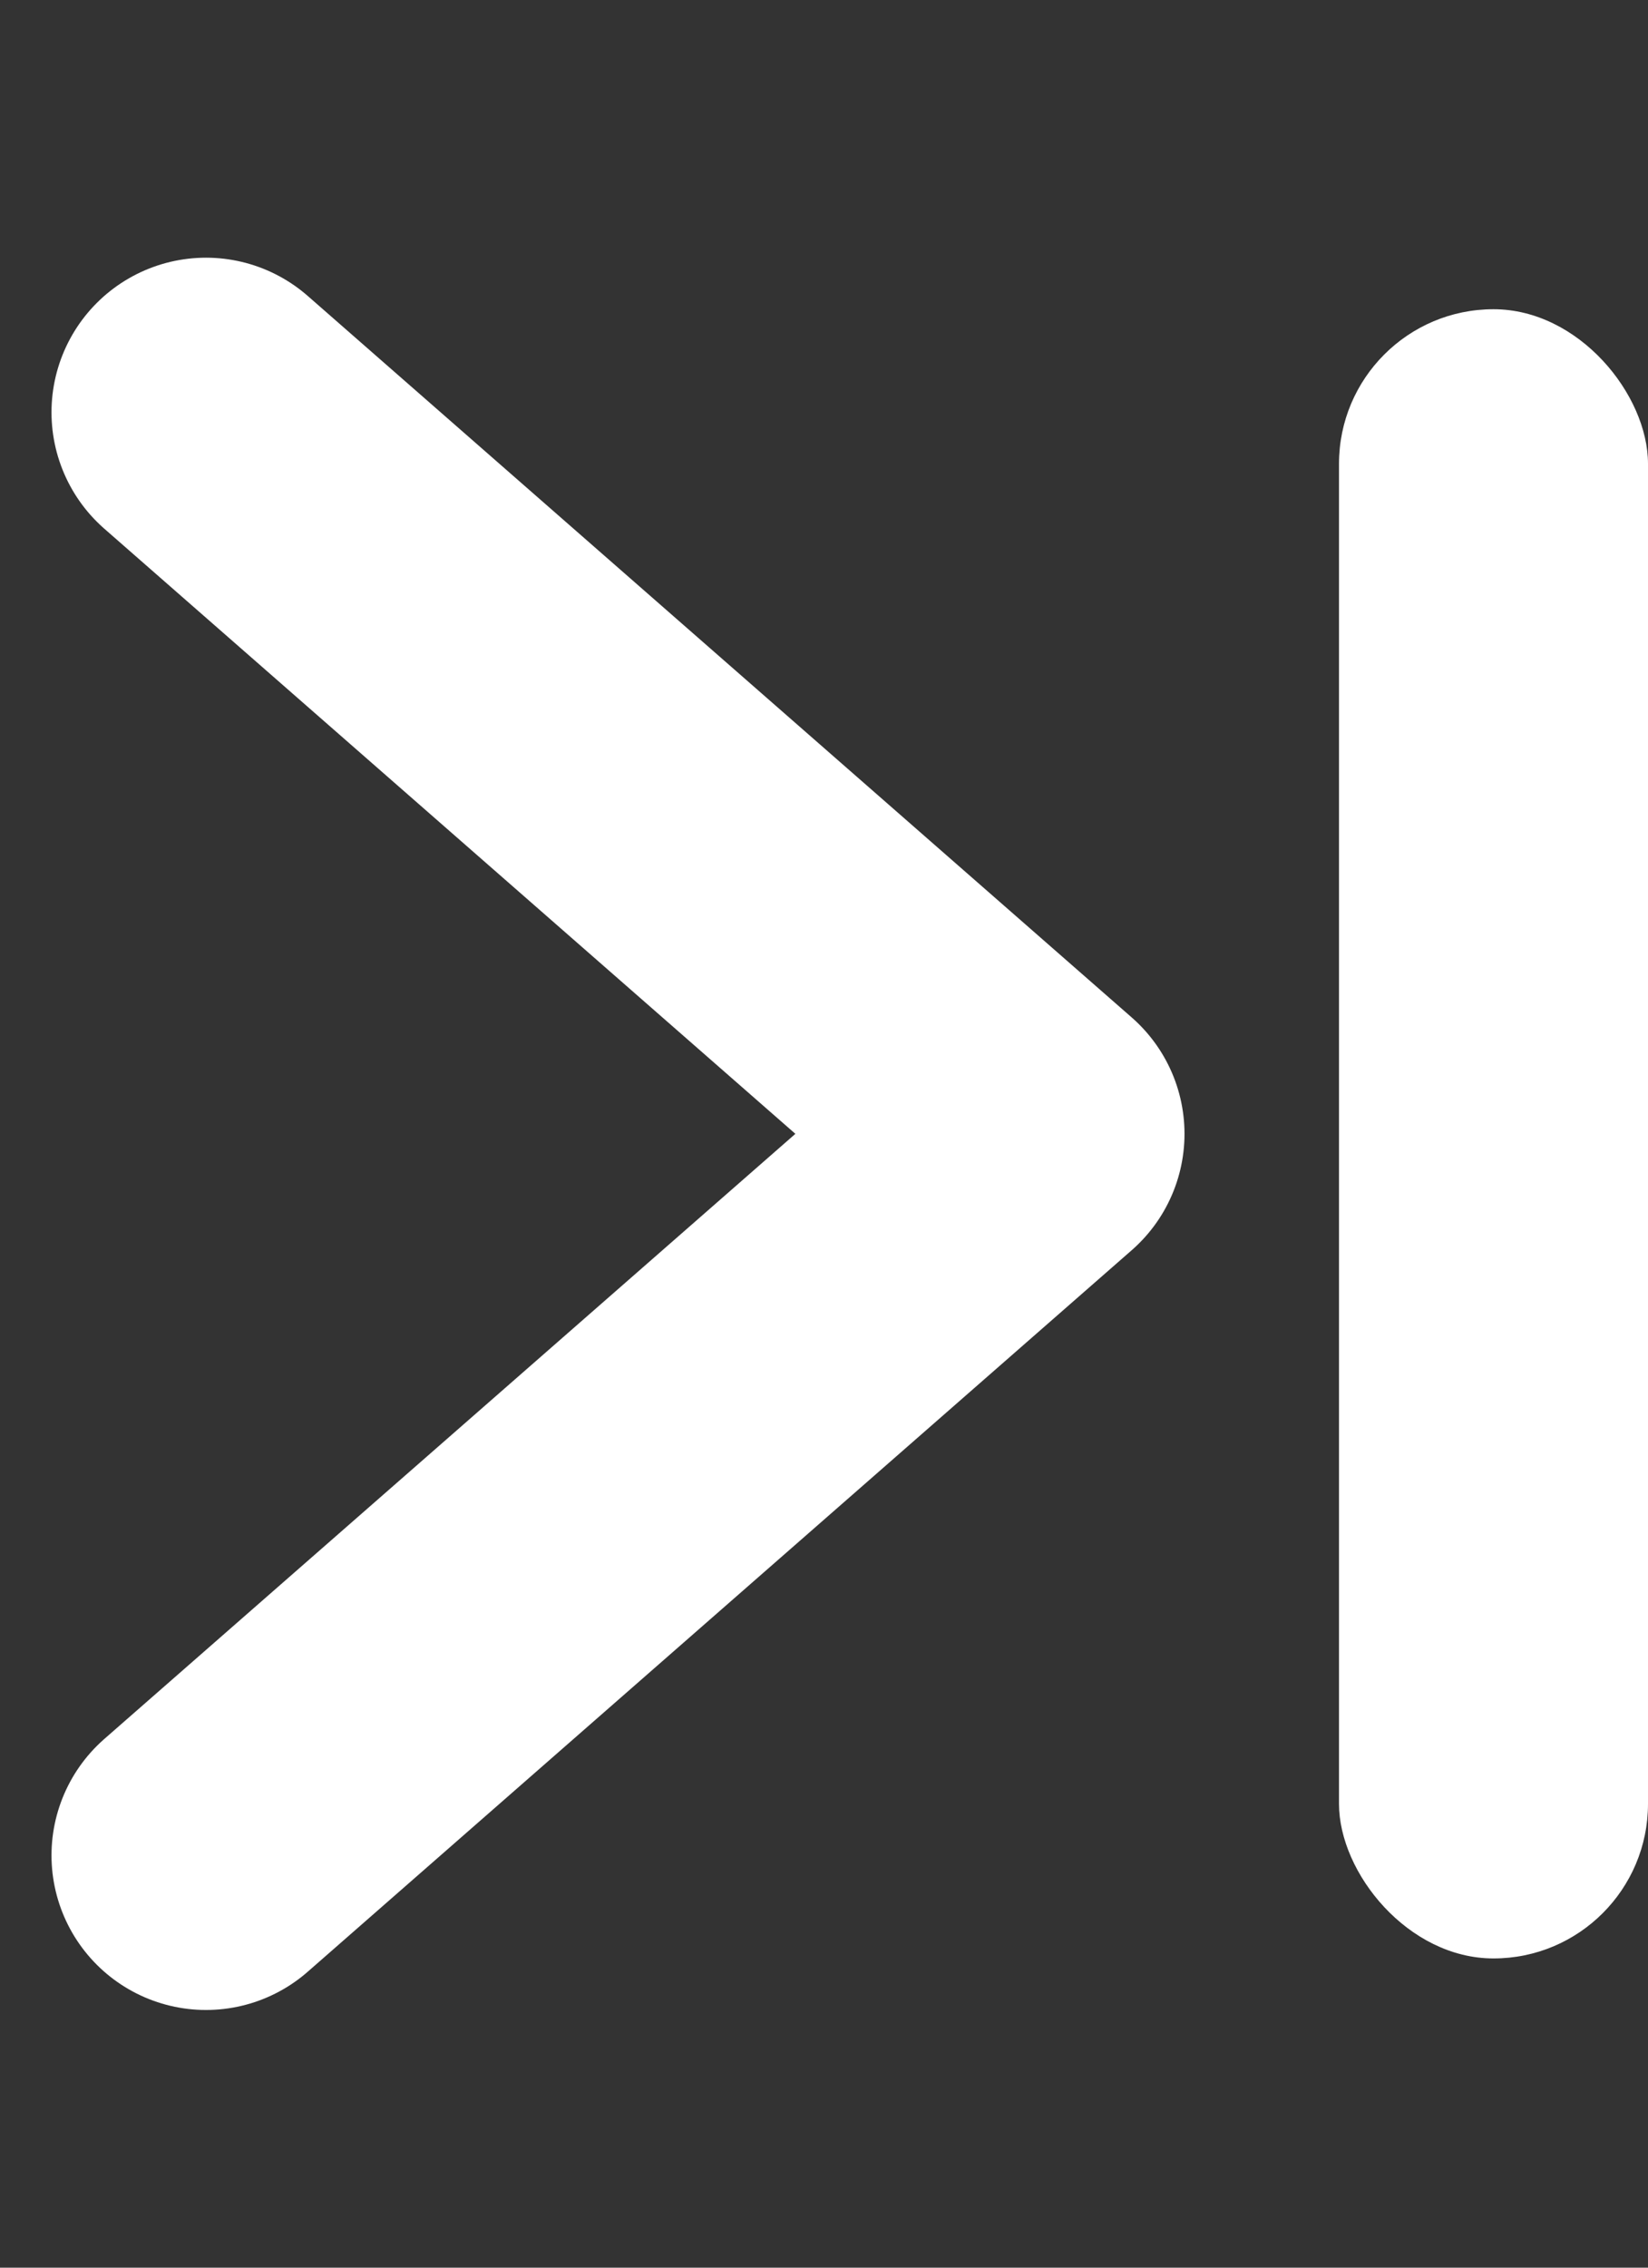
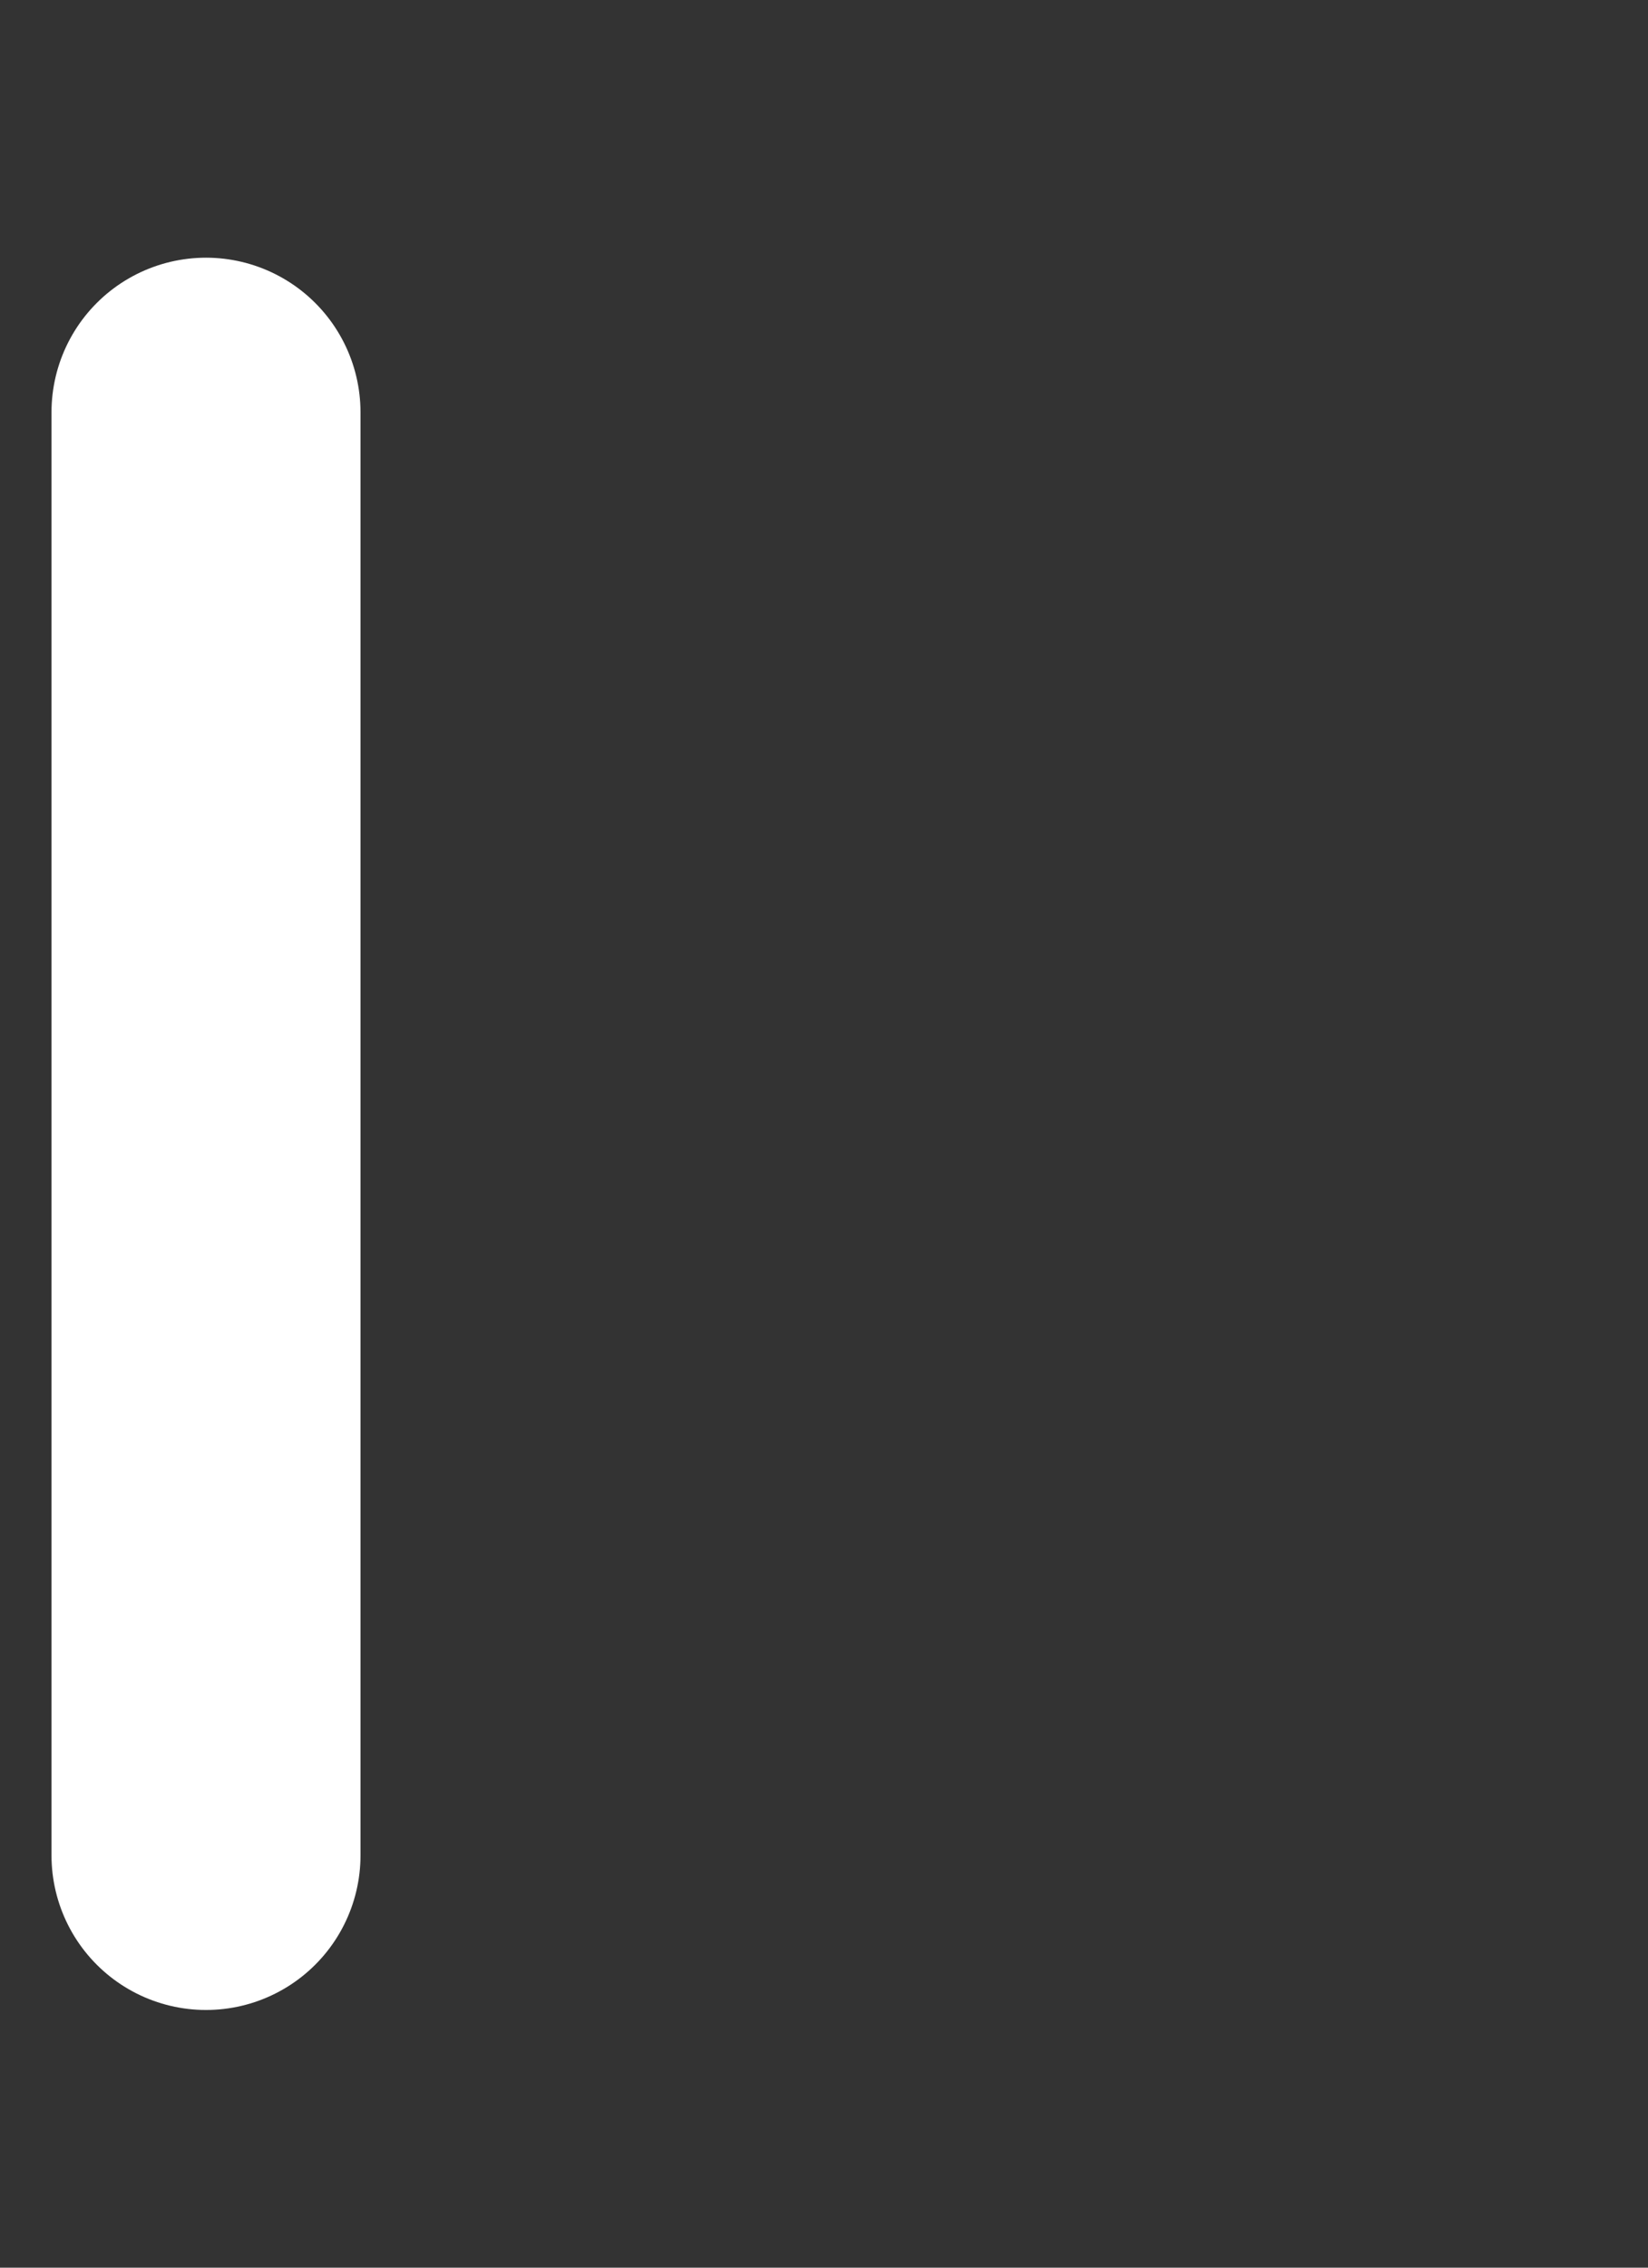
<svg xmlns="http://www.w3.org/2000/svg" width="16" height="22" viewBox="0 0 16 22" fill="none">
  <rect x="0" y="0" width="16" height="22" fill="#333333" stroke="none" />
-   <rect x="16" y="19" width="3" height="16" rx="1.5" transform="rotate(-180 16 19)" fill="#fff" />
-   <path d="M2 18L10 11L2 4" stroke="#fff" stroke-width="3" stroke-linecap="round" stroke-linejoin="round" />
+   <path d="M2 18L2 4" stroke="#fff" stroke-width="3" stroke-linecap="round" stroke-linejoin="round" />
</svg>